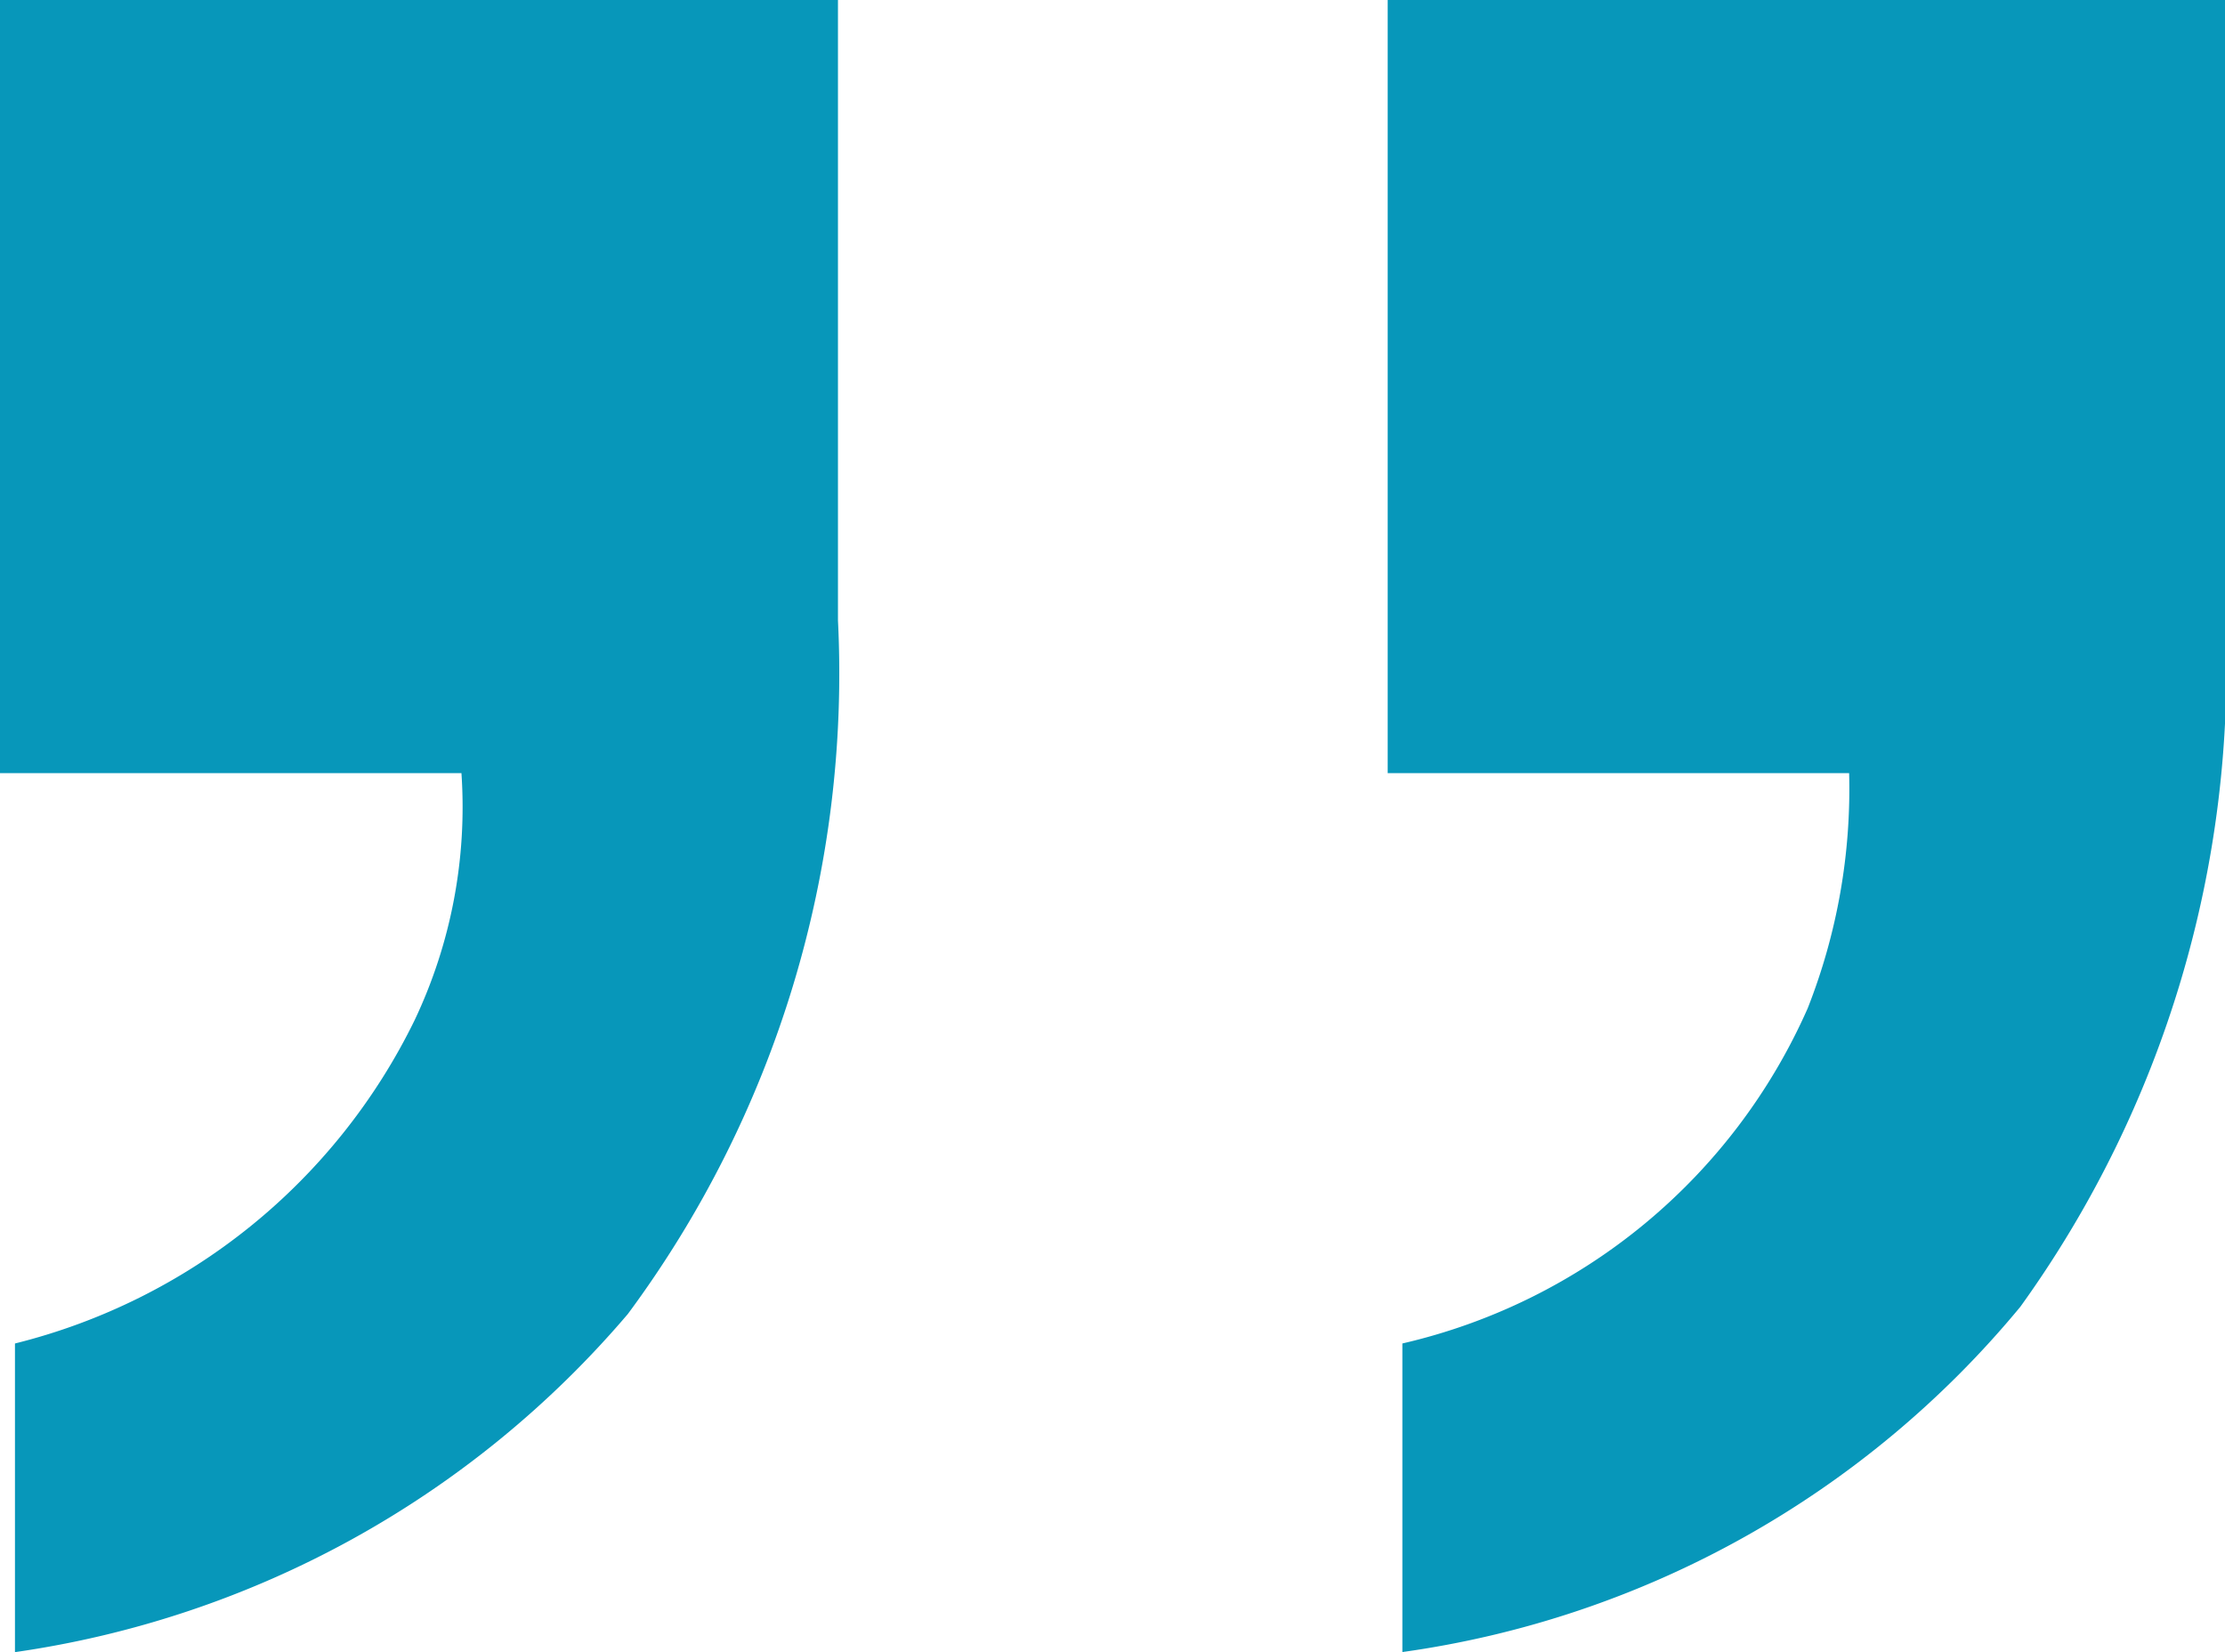
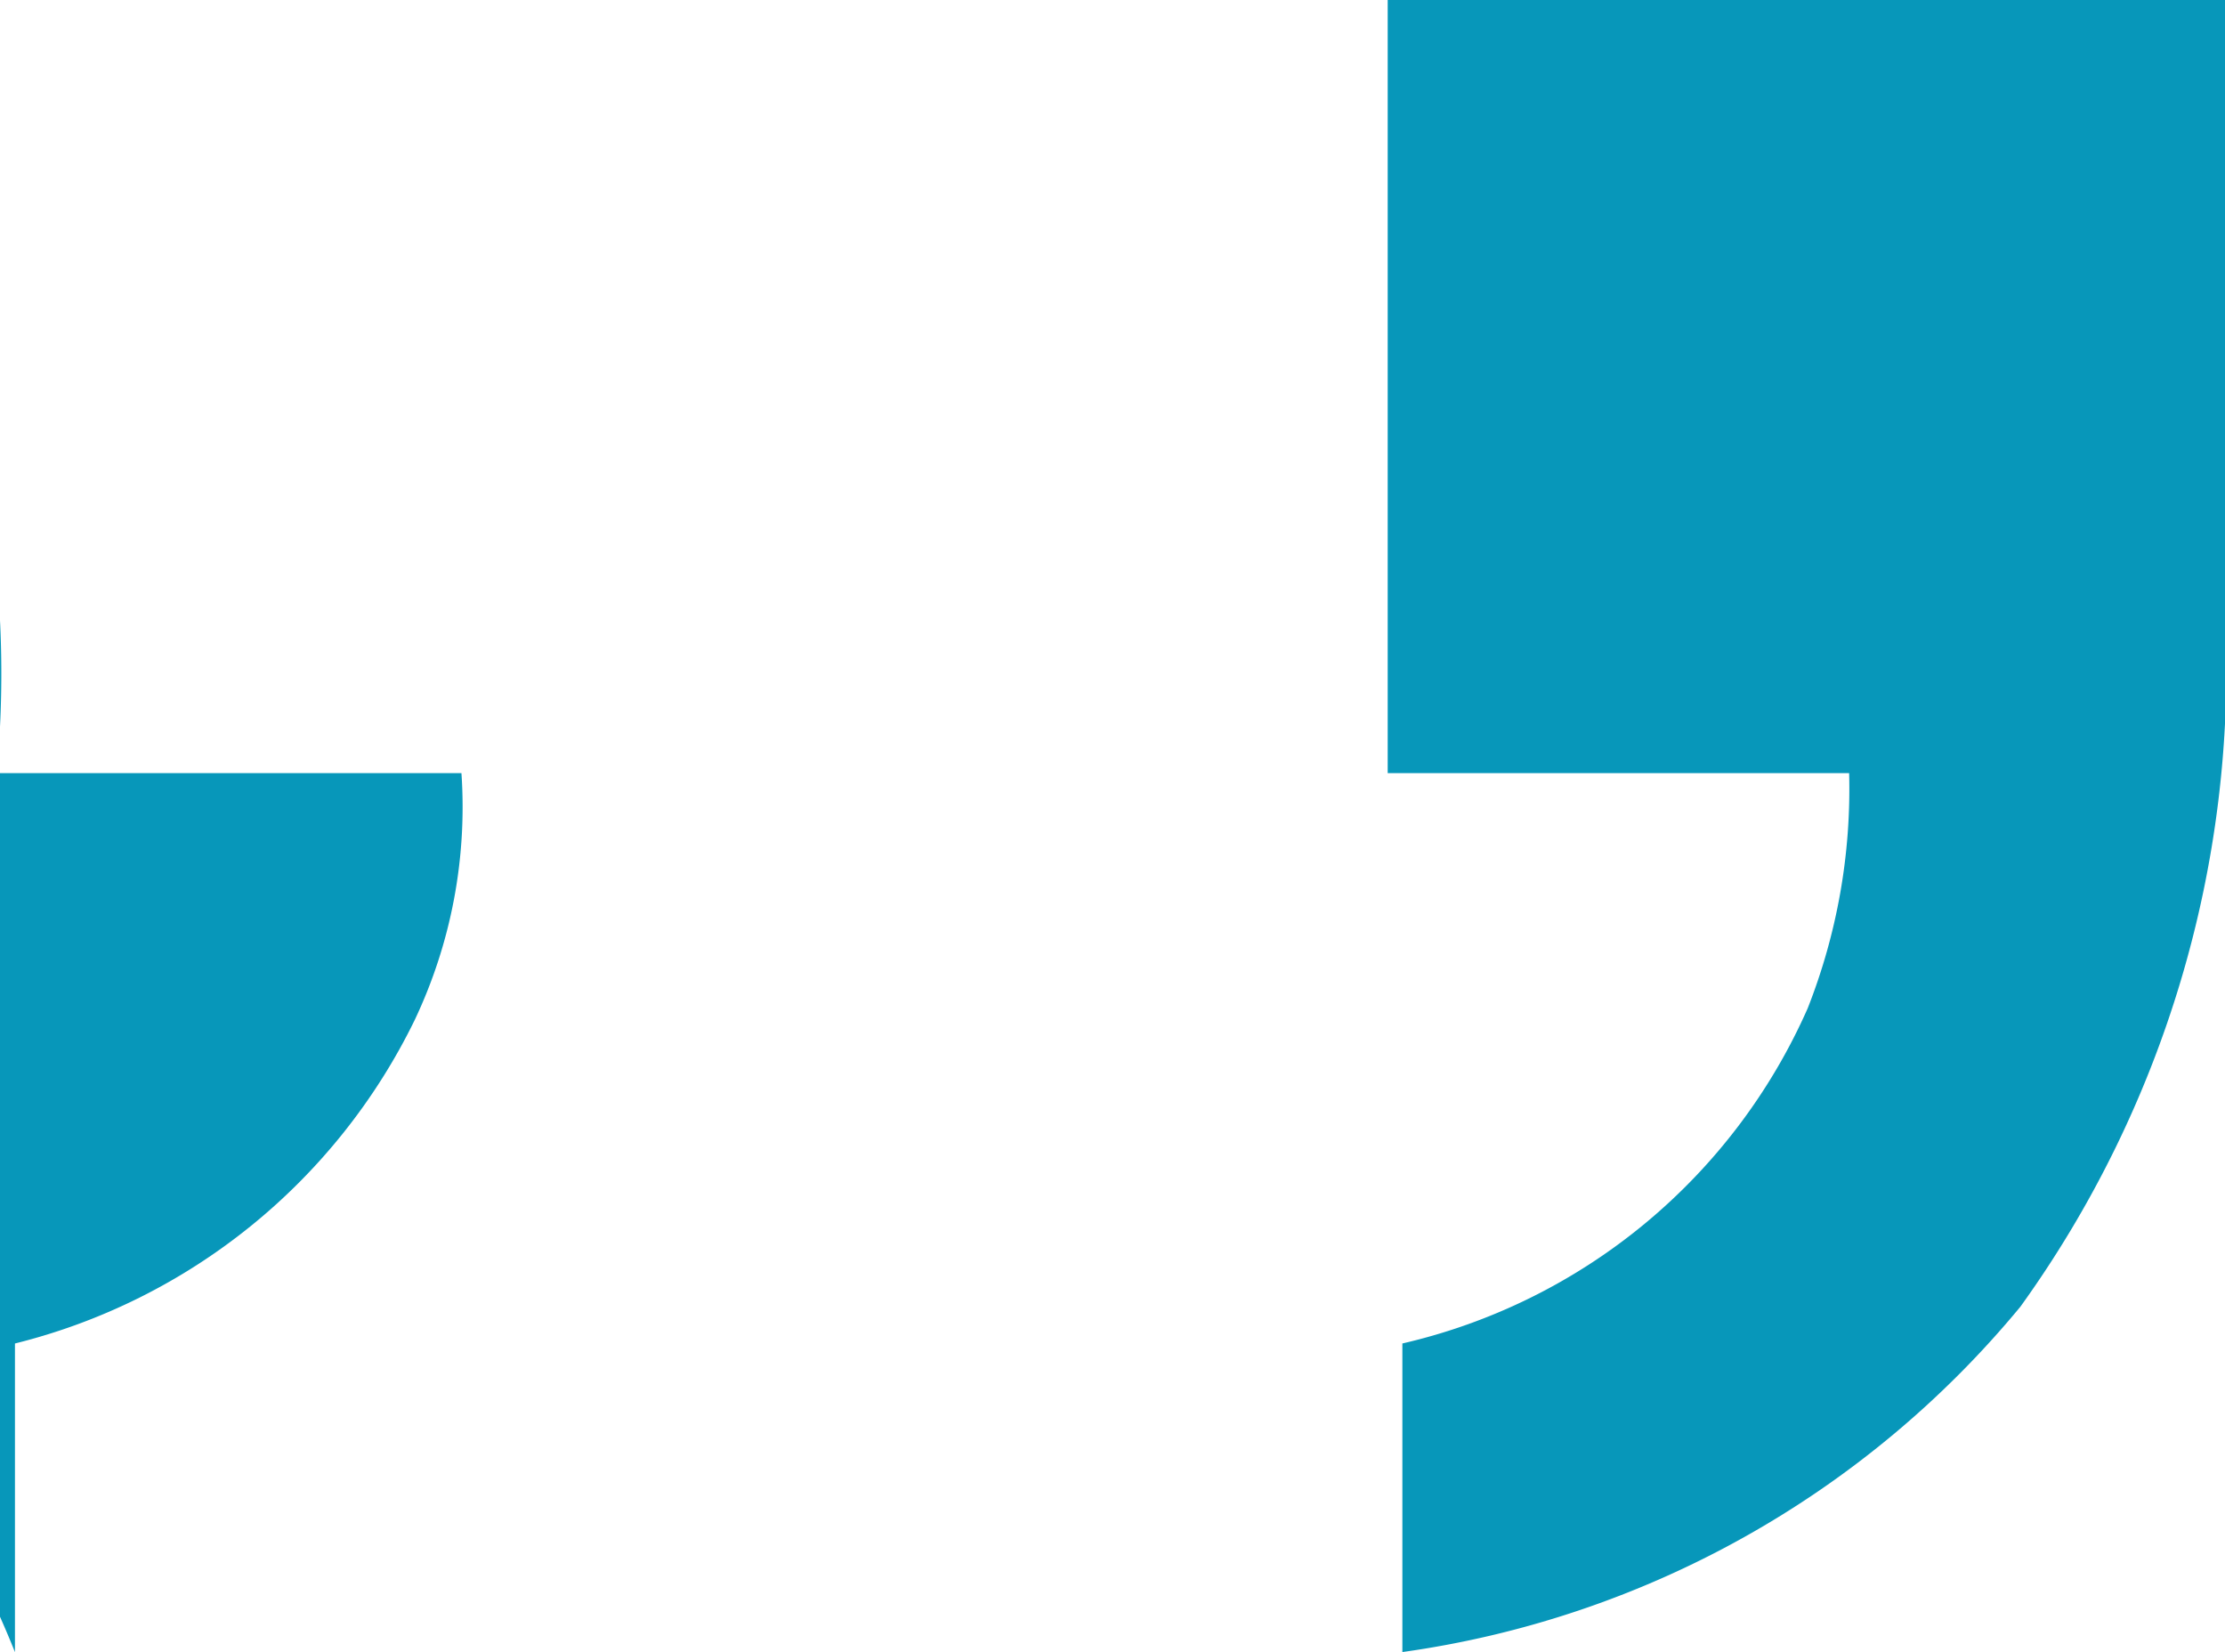
<svg xmlns="http://www.w3.org/2000/svg" width="23.791" height="17.664" viewBox="0 0 23.791 17.664">
-   <path id="prefix__Path_129" fill="#0797ba" d="M296 141.72a6.5 6.5 0 0 0 4.274-3.458 5.315 5.315 0 0 0 .5-2.64h-4.934v-8.266h8.96v6.632a11.5 11.5 0 0 1-2.247 7.417A10.577 10.577 0 0 1 296 145.02v-3.3zm14.834 0a6.281 6.281 0 0 0 4.335-3.584 6.393 6.393 0 0 0 .443-2.514h-4.934v-8.266h8.957v6.632a11.681 11.681 0 0 1-2.192 7.339 10.443 10.443 0 0 1-6.608 3.692v-3.3z" data-name="Path 129" transform="translate(-295.84 -127.356)" />
+   <path id="prefix__Path_129" fill="#0797ba" d="M296 141.72a6.5 6.5 0 0 0 4.274-3.458 5.315 5.315 0 0 0 .5-2.64h-4.934v-8.266v6.632a11.5 11.5 0 0 1-2.247 7.417A10.577 10.577 0 0 1 296 145.02v-3.3zm14.834 0a6.281 6.281 0 0 0 4.335-3.584 6.393 6.393 0 0 0 .443-2.514h-4.934v-8.266h8.957v6.632a11.681 11.681 0 0 1-2.192 7.339 10.443 10.443 0 0 1-6.608 3.692v-3.3z" data-name="Path 129" transform="translate(-295.84 -127.356)" />
</svg>